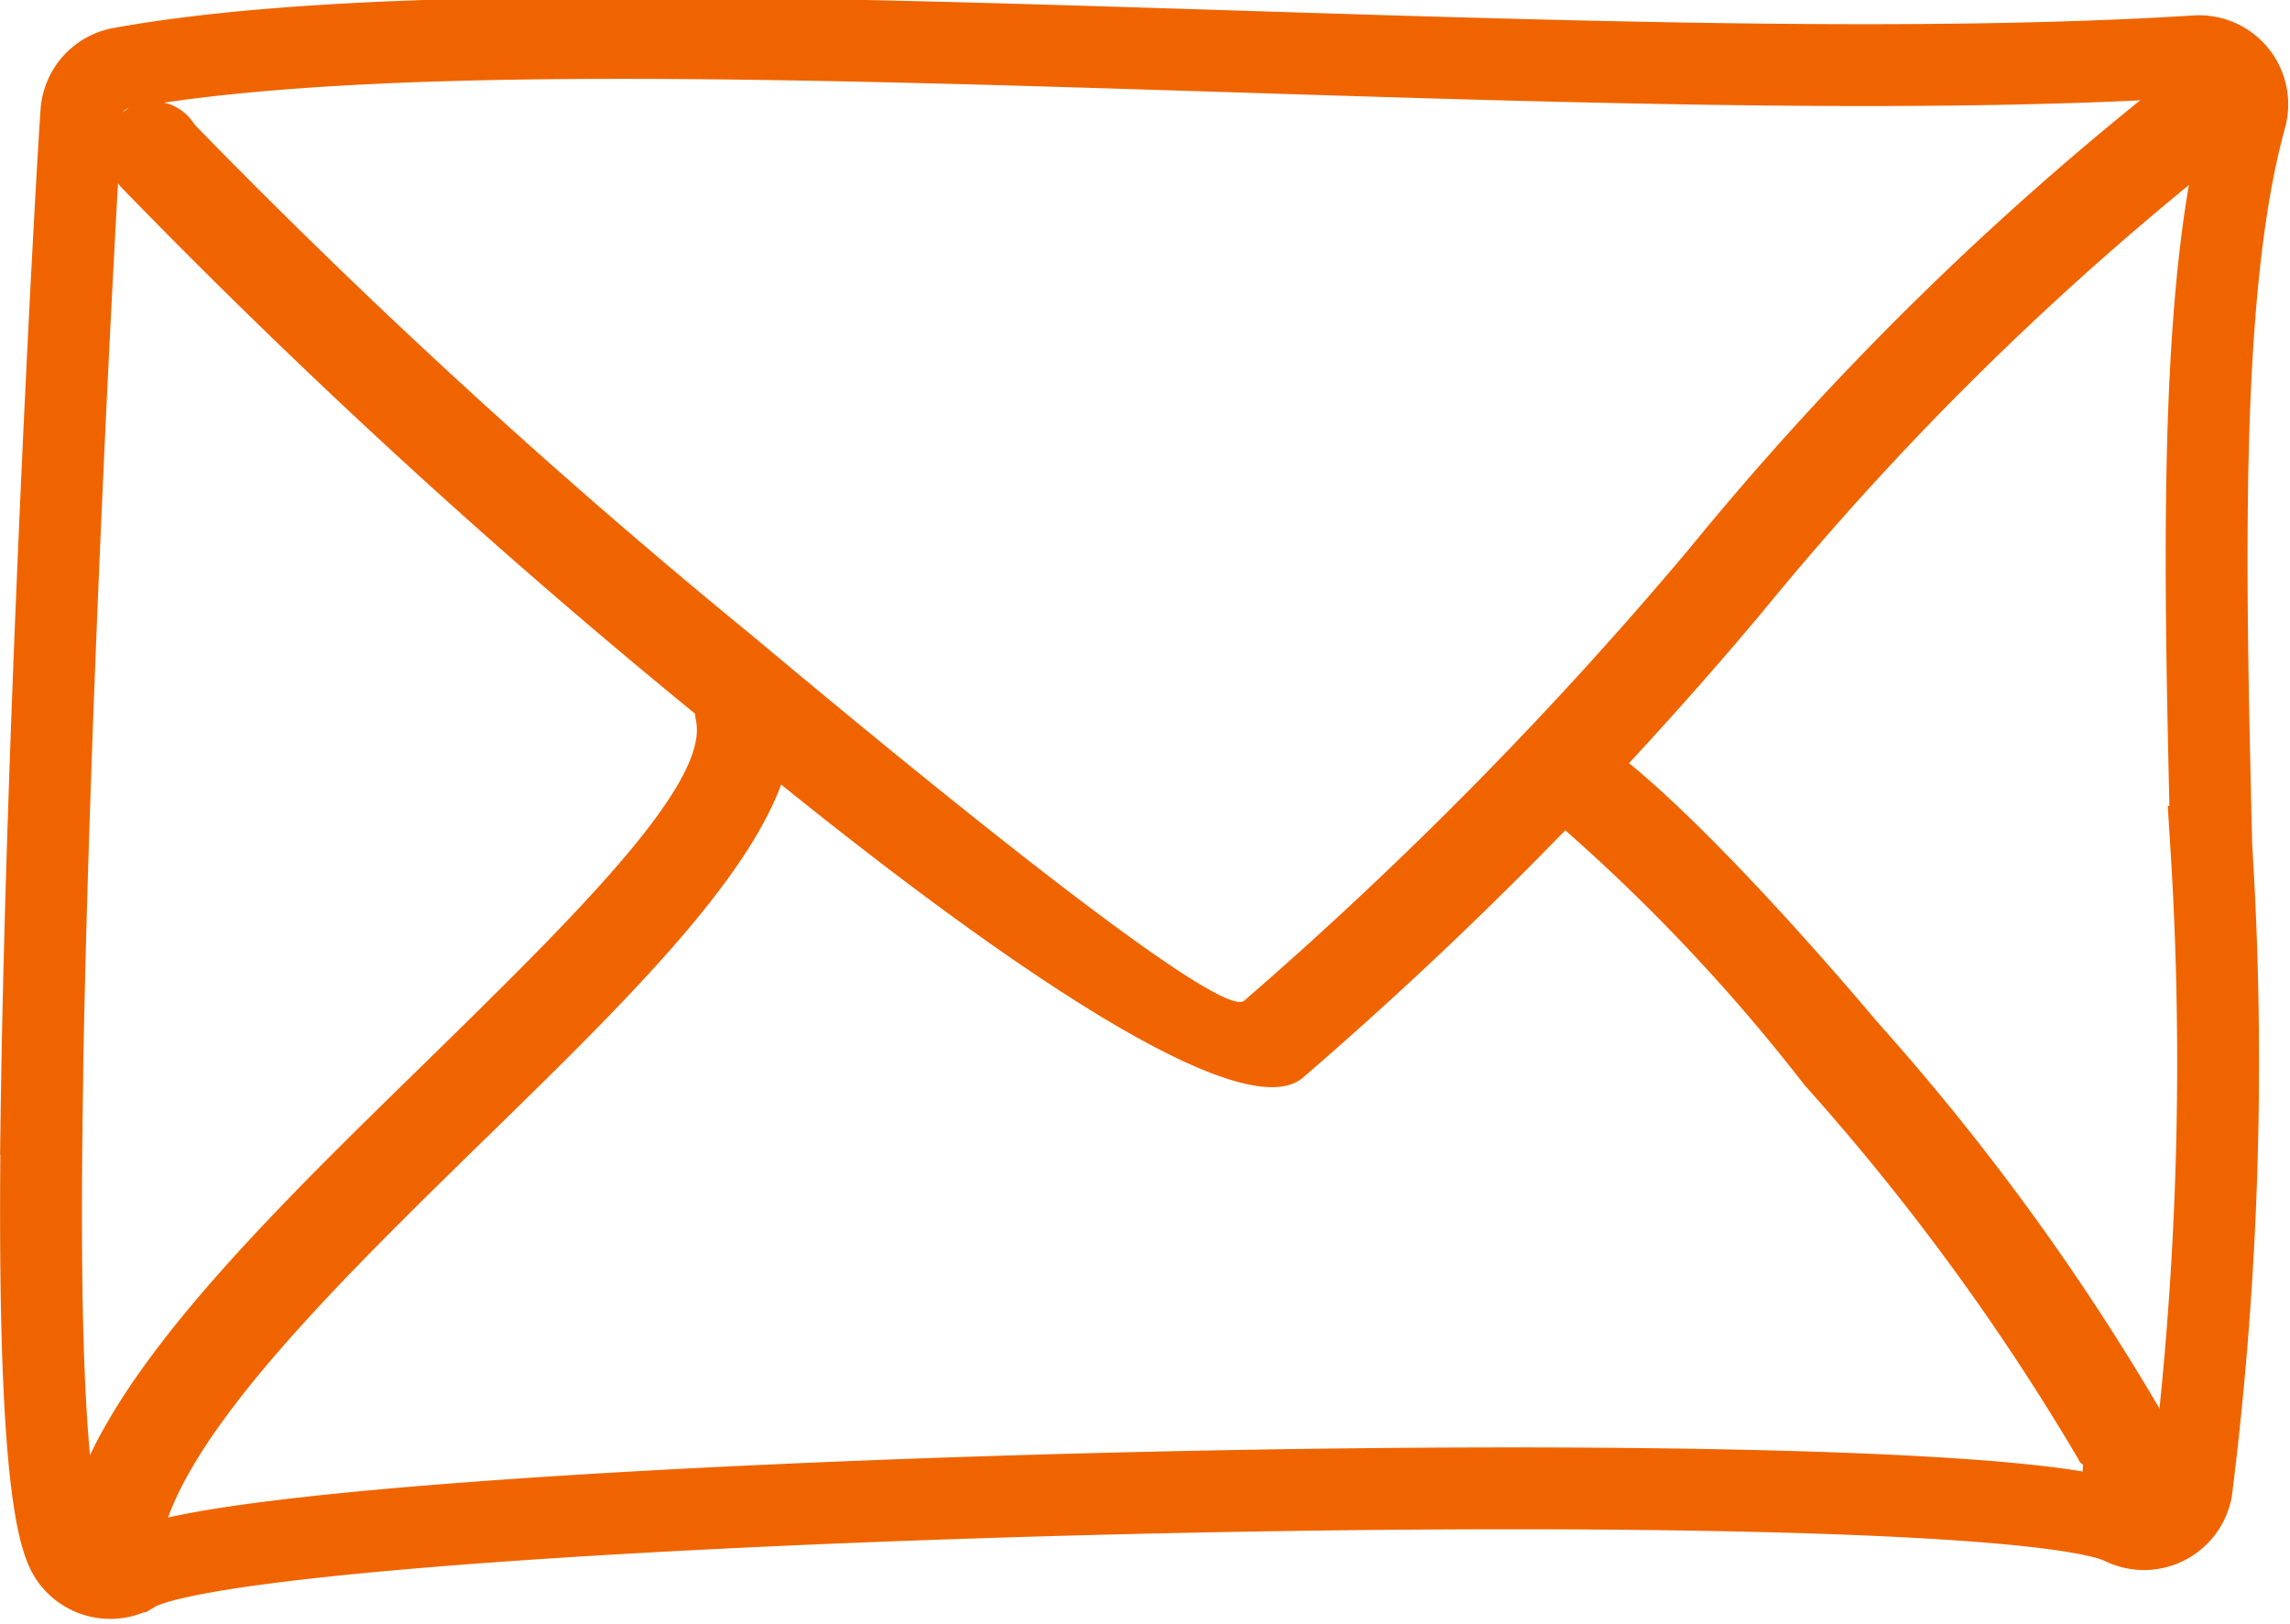
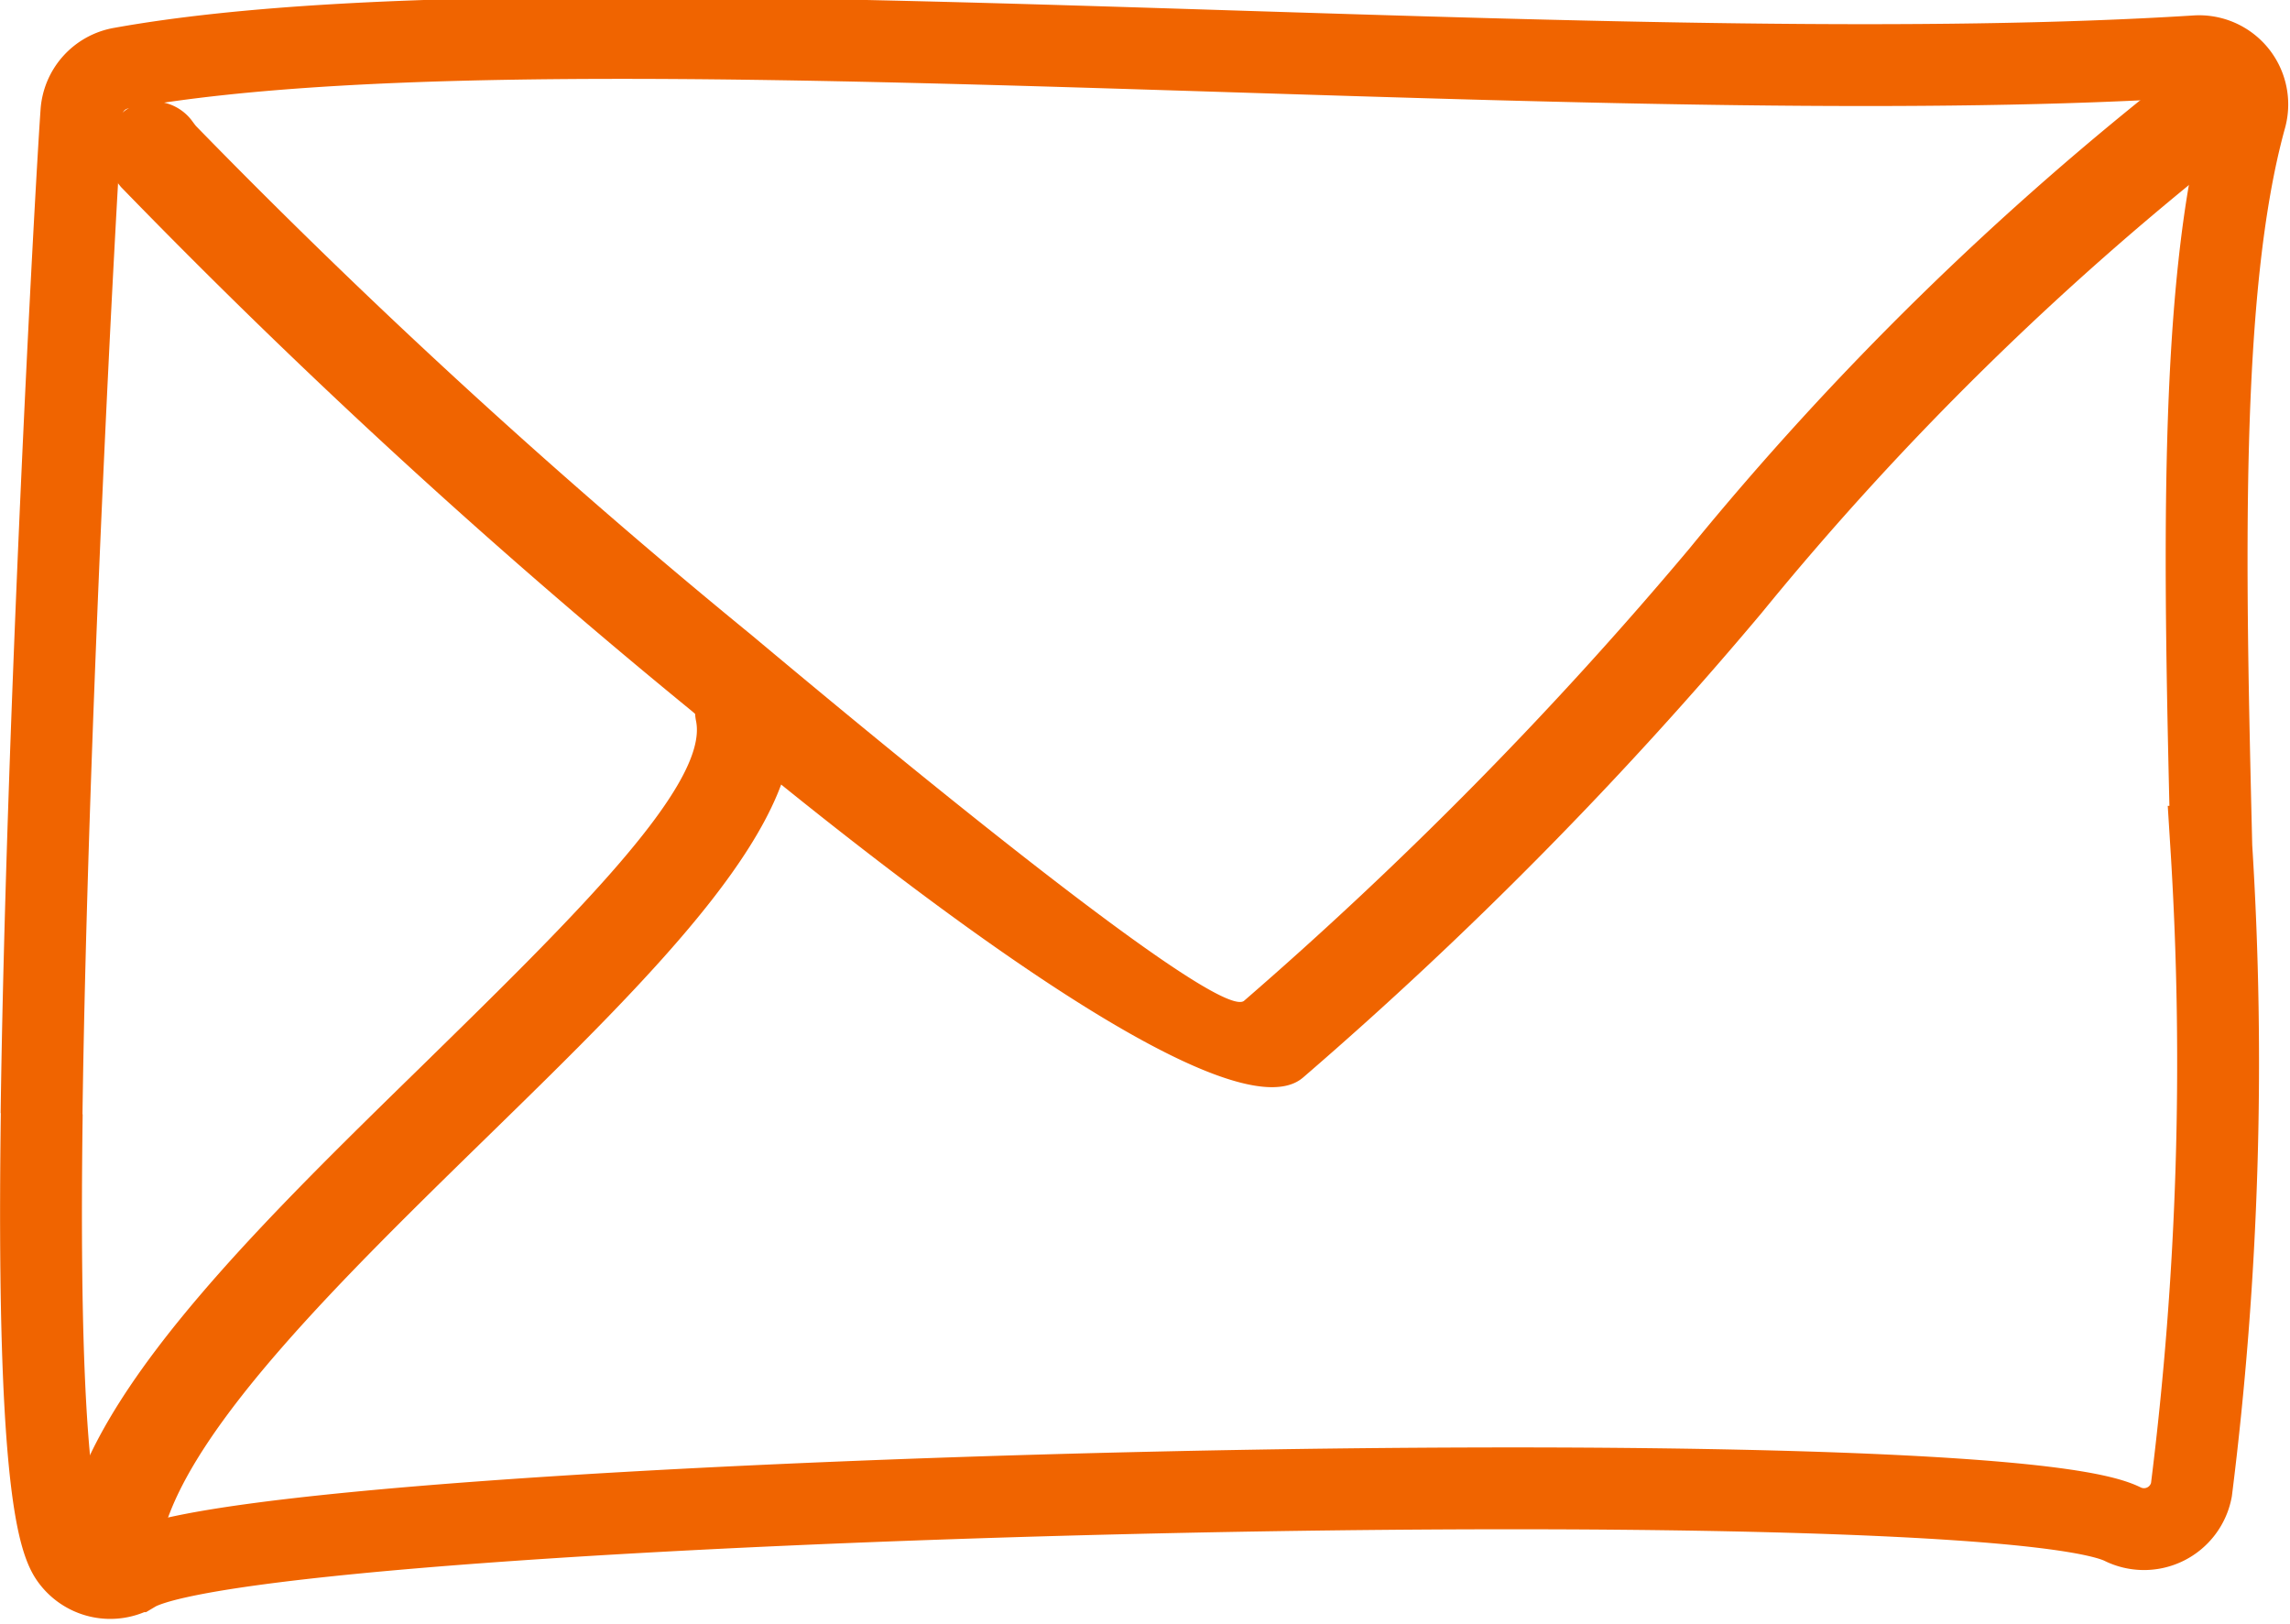
<svg xmlns="http://www.w3.org/2000/svg" width="25.179" height="17.854" viewBox="0 0 25.179 17.854">
  <defs>
    <style>.a{fill:none;stroke:#f06400;stroke-miterlimit:10;stroke-width:0.9px;}.b{fill:#f06400;}</style>
  </defs>
  <g transform="translate(-2141.398 -899.669)">
-     <path class="a" d="M2141.855,911.915c.059-4.261.369-10.026.438-11.012h0a.529.529,0,0,1,.435-.484c2.705-.487,7.394-.338,12.2-.186,3.787.12,7.645.243,10.616.055h0a.53.53,0,0,1,.544.671c-.524,1.891-.449,4.993-.376,8.021a37.806,37.806,0,0,1-.219,7.072h0a.531.531,0,0,1-.756.376c-.774-.384-5.859-.463-10.965-.34s-10.193.444-10.892.858h0a.53.53,0,0,1-.71-.161c-.279-.417-.347-2.411-.313-4.87Z" />
+     <path class="a" d="M2141.855,911.915c.059-4.261.369-10.026.438-11.012h0a.529.529,0,0,1,.435-.484c2.705-.487,7.394-.338,12.2-.186,3.787.12,7.645.243,10.616.055h0a.53.53,0,0,1,.544.671c-.524,1.891-.449,4.993-.376,8.021a37.806,37.806,0,0,1-.219,7.072h0a.531.531,0,0,1-.756.376c-.774-.384-5.859-.463-10.965-.34s-10.193.444-10.892.858h0a.53.53,0,0,1-.71-.161c-.279-.417-.347-2.411-.313-4.87" />
    <path class="b" d="M2146.613,903.025a.531.531,0,1,1,.86-.623c.014.019.026.035.036.047a73.443,73.443,0,0,0,6.112,5.6c2.626,2.2,5.161,4.2,5.41,4.02h0a44.089,44.089,0,0,0,4.9-4.976,33.76,33.76,0,0,1,5.378-5.263.531.531,0,1,1,.606.872,33.091,33.091,0,0,0-5.191,5.1,44.722,44.722,0,0,1-5.032,5.1l0,0c-.011.01-.024.02-.036.029-.755.547-3.76-1.589-6.715-4.066a73.841,73.841,0,0,1-6.257-5.746c-.03-.037-.053-.067-.069-.089Z" transform="translate(-3.956 -1.394)" />
    <path class="b" d="M2150.75,945.955a.53.53,0,0,1,1.039-.212c.261,1.274-1.482,2.977-3.33,4.781-1.577,1.54-3.237,3.162-3.567,4.355a.53.53,0,0,1-1.022-.282c.407-1.47,2.173-3.195,3.85-4.833,1.634-1.6,3.176-3.1,3.03-3.809Z" transform="translate(-1.699 -38.359)" />
-     <path class="b" d="M2255.424,958.158a.532.532,0,0,1-1.051-.158c0-.024-.022,0-.054-.074a25.8,25.8,0,0,0-3.008-4.108,20.2,20.2,0,0,0-2.723-2.882.529.529,0,0,1-.216-1.013.613.613,0,0,1,.347-.046c.493.075,1.975,1.568,3.4,3.256a26.418,26.418,0,0,1,3.165,4.361,1.243,1.243,0,0,1,.137.664Z" transform="translate(-90.072 -42.218)" />
  </g>
</svg>